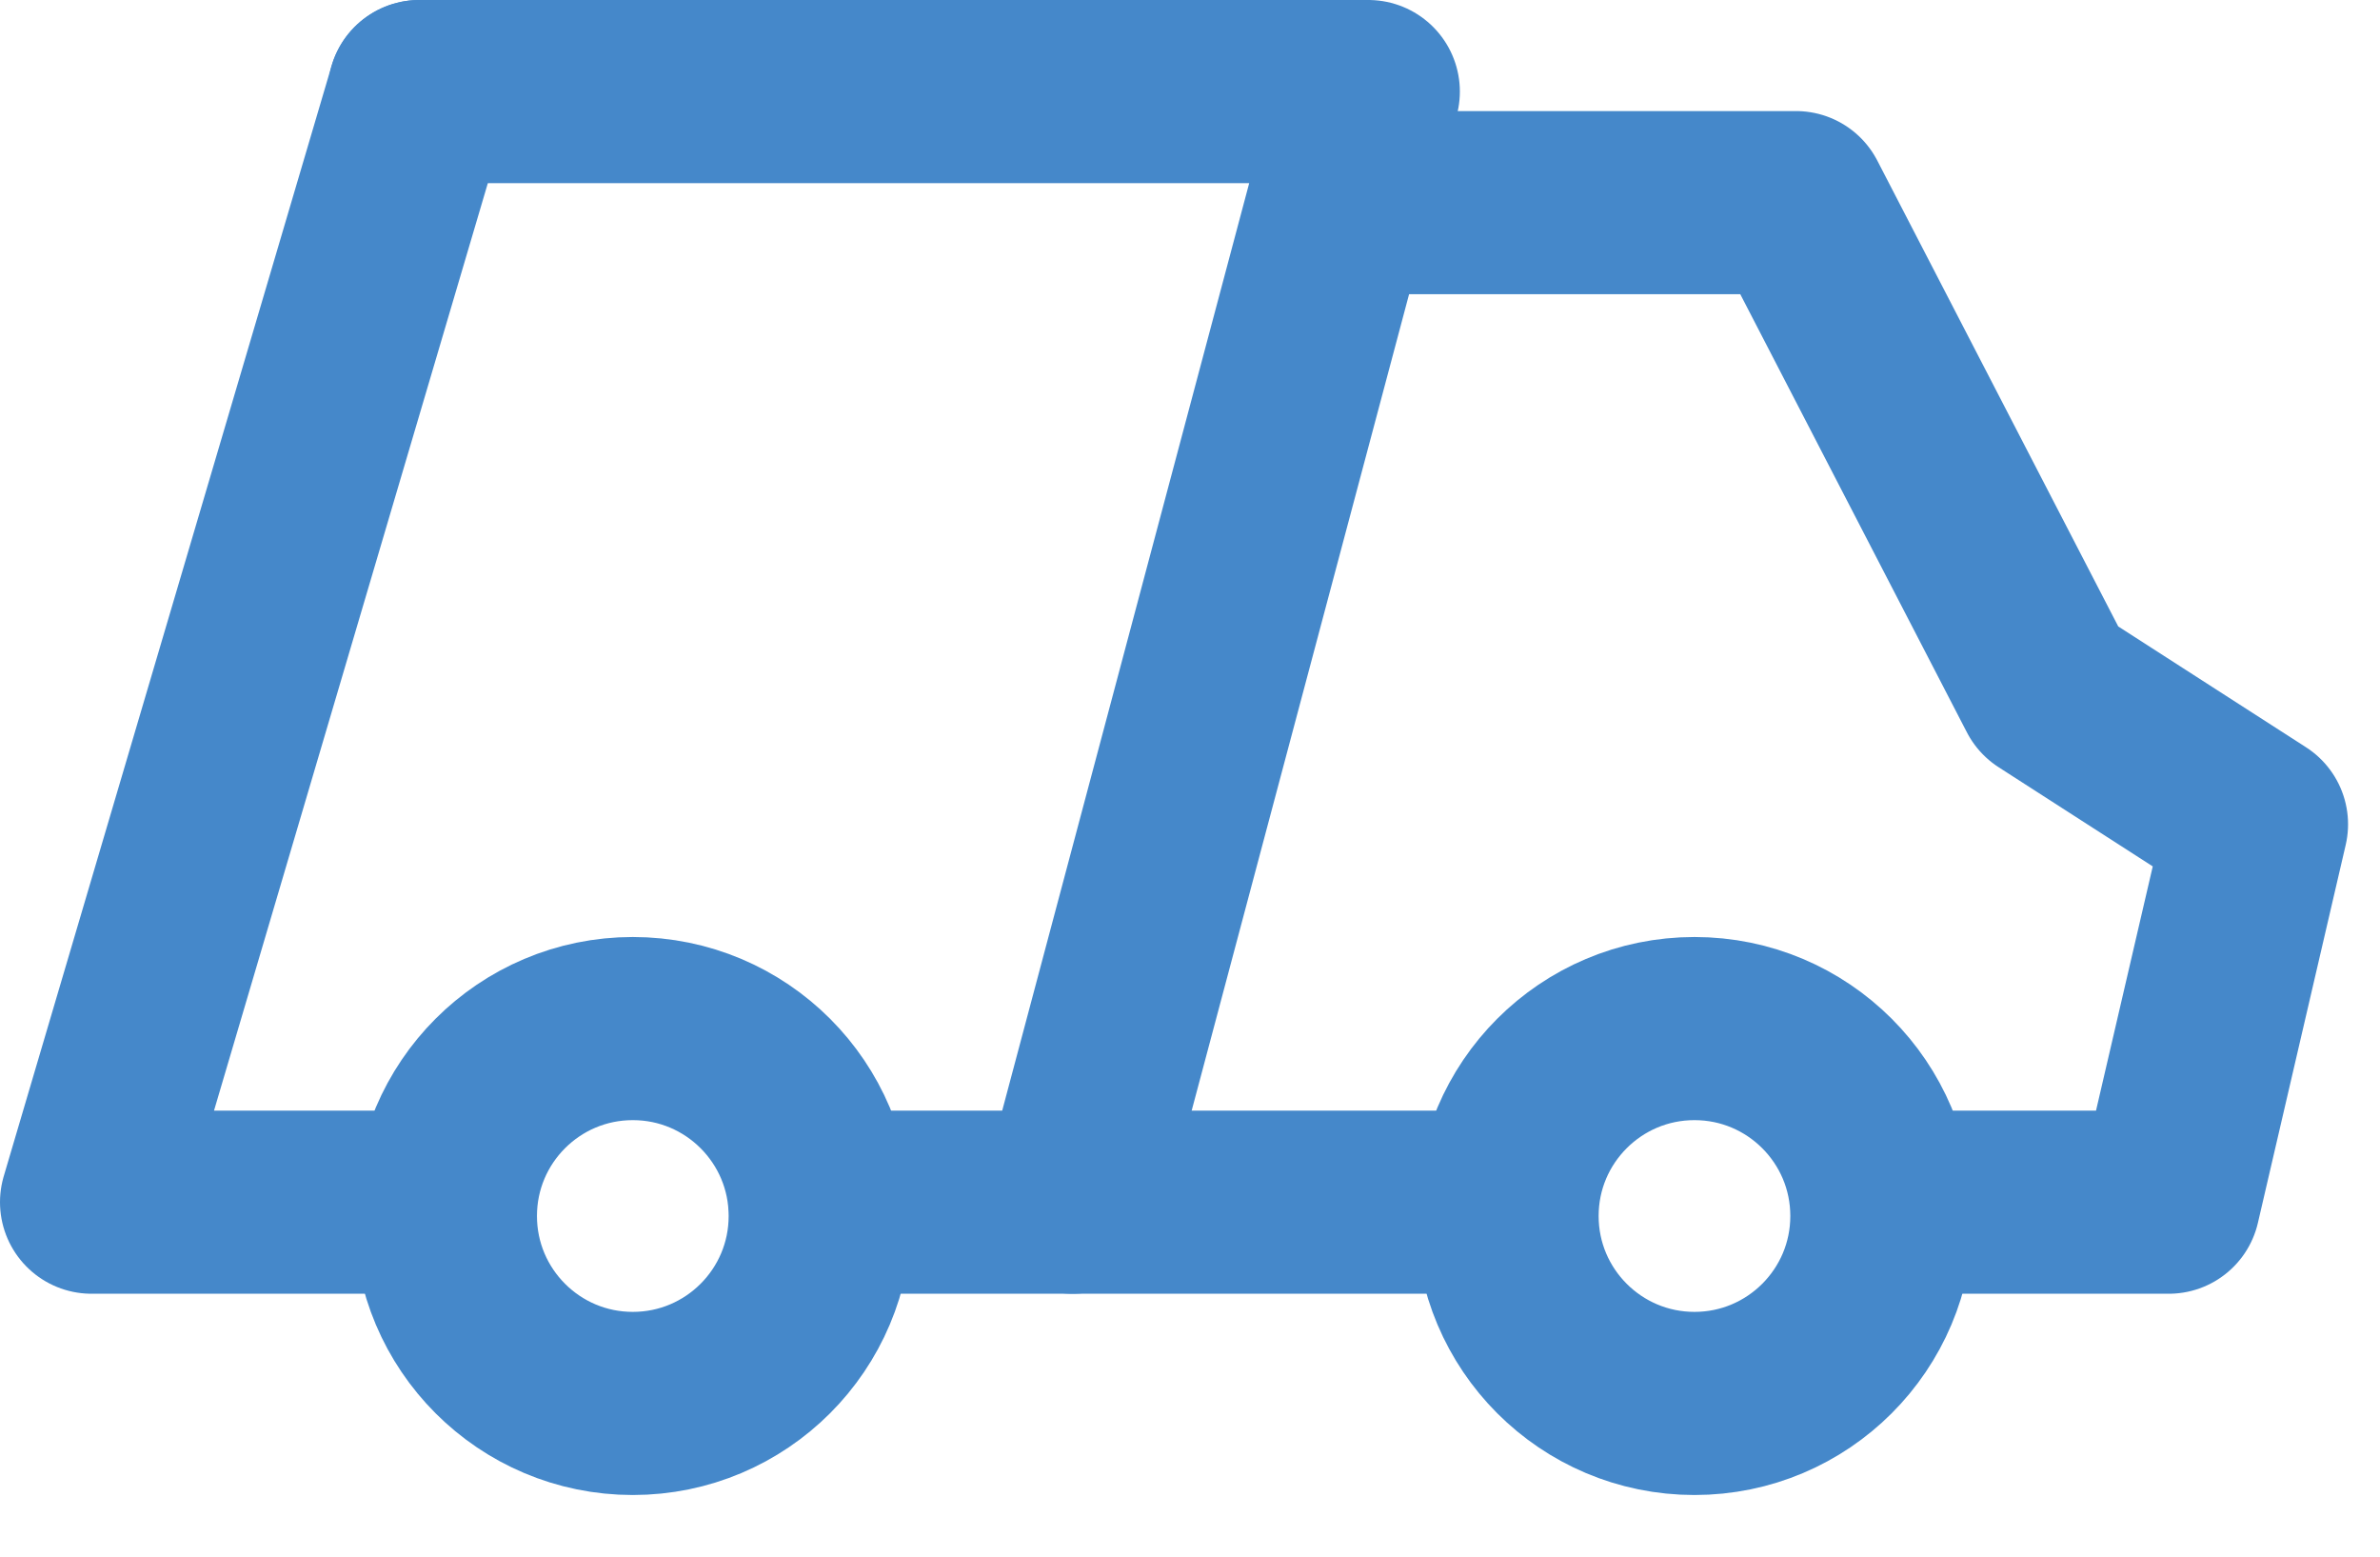
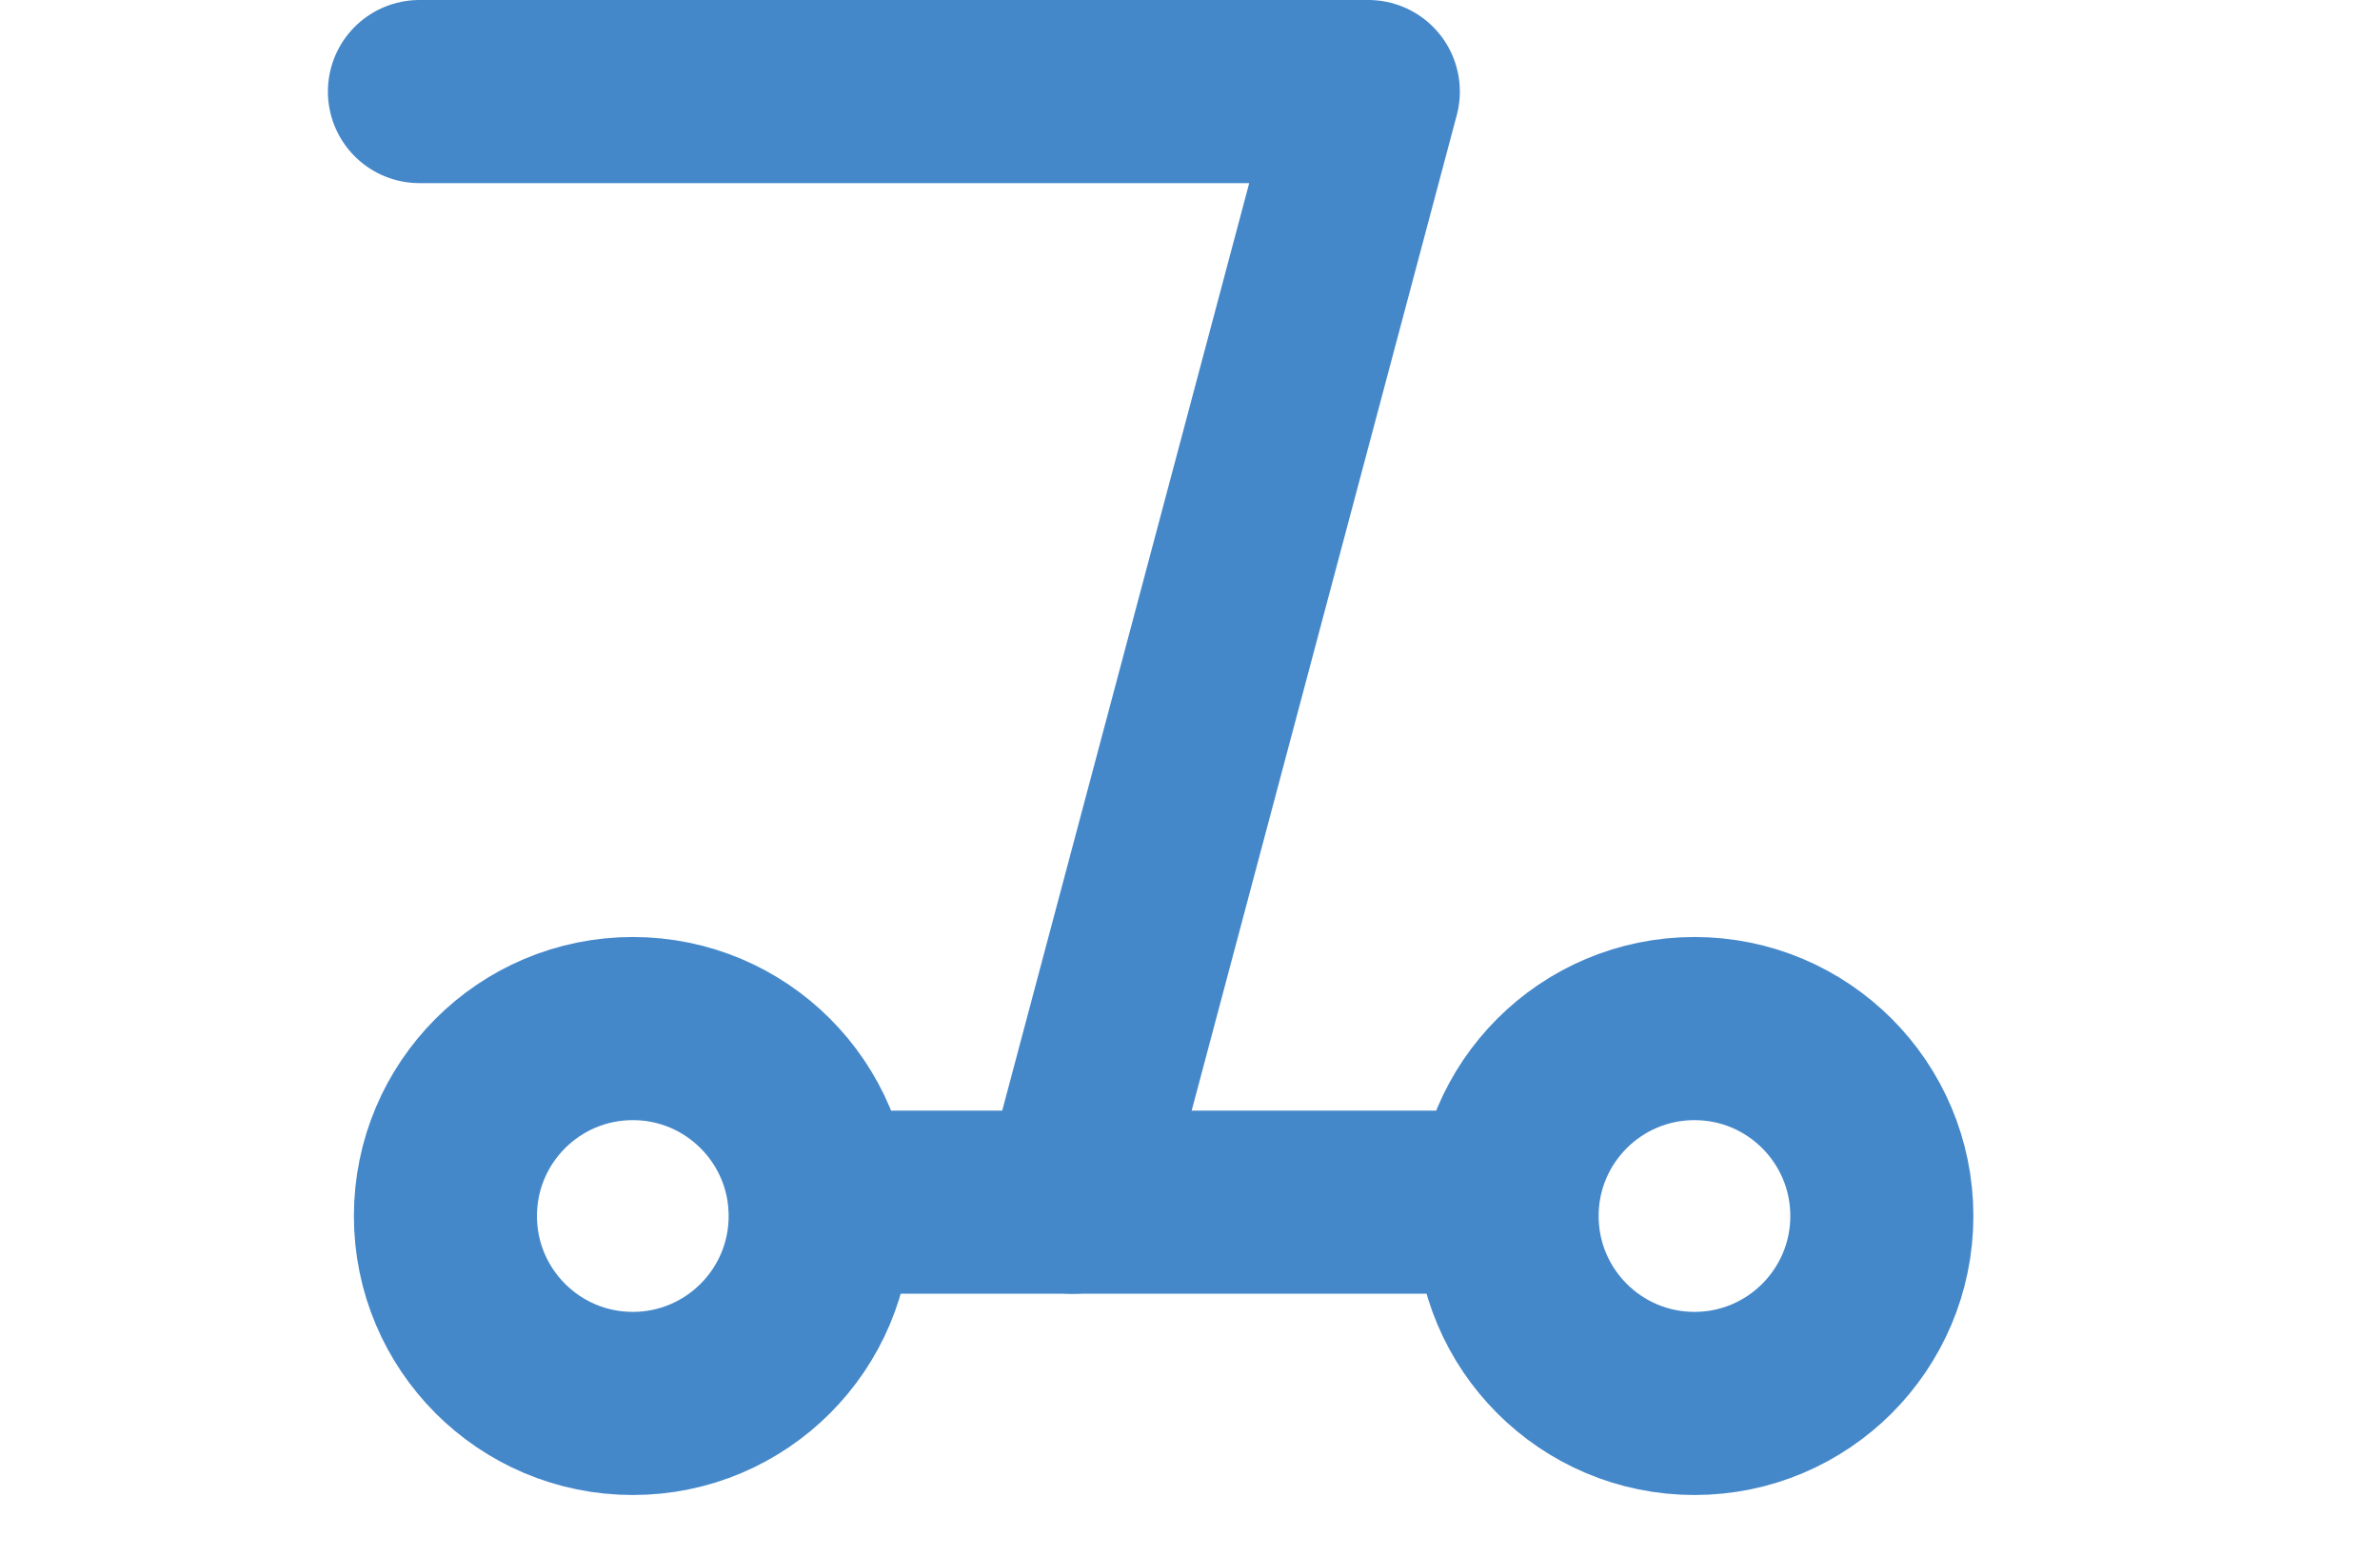
<svg xmlns="http://www.w3.org/2000/svg" width="26" height="17" viewBox="0 0 26 17" fill="none">
-   <path d="M14.948 2.213H19.62L22.375 7.538L24.651 9.002L23.692 13.129H20.899" stroke="#4588CA" stroke-width="2" stroke-linecap="round" stroke-linejoin="round" />
  <path d="M4.582 1H14.948L11.717 13.129" stroke="#4588CA" stroke-width="2" stroke-linecap="round" stroke-linejoin="round" />
-   <path d="M4.582 1L1 13.129H4.639" stroke="#4588CA" stroke-width="2" stroke-linecap="round" stroke-linejoin="round" />
  <path d="M15.782 13.129L8.96 13.129" stroke="#4588CA" stroke-width="2" stroke-linecap="round" stroke-linejoin="round" />
  <circle cx="6.913" cy="13.28" r="2.047" stroke="#4588CA" stroke-width="2" stroke-linecap="round" stroke-linejoin="round" />
  <circle cx="18.511" cy="13.28" r="2.047" stroke="#4588CA" stroke-width="2" stroke-linecap="round" stroke-linejoin="round" />
</svg>